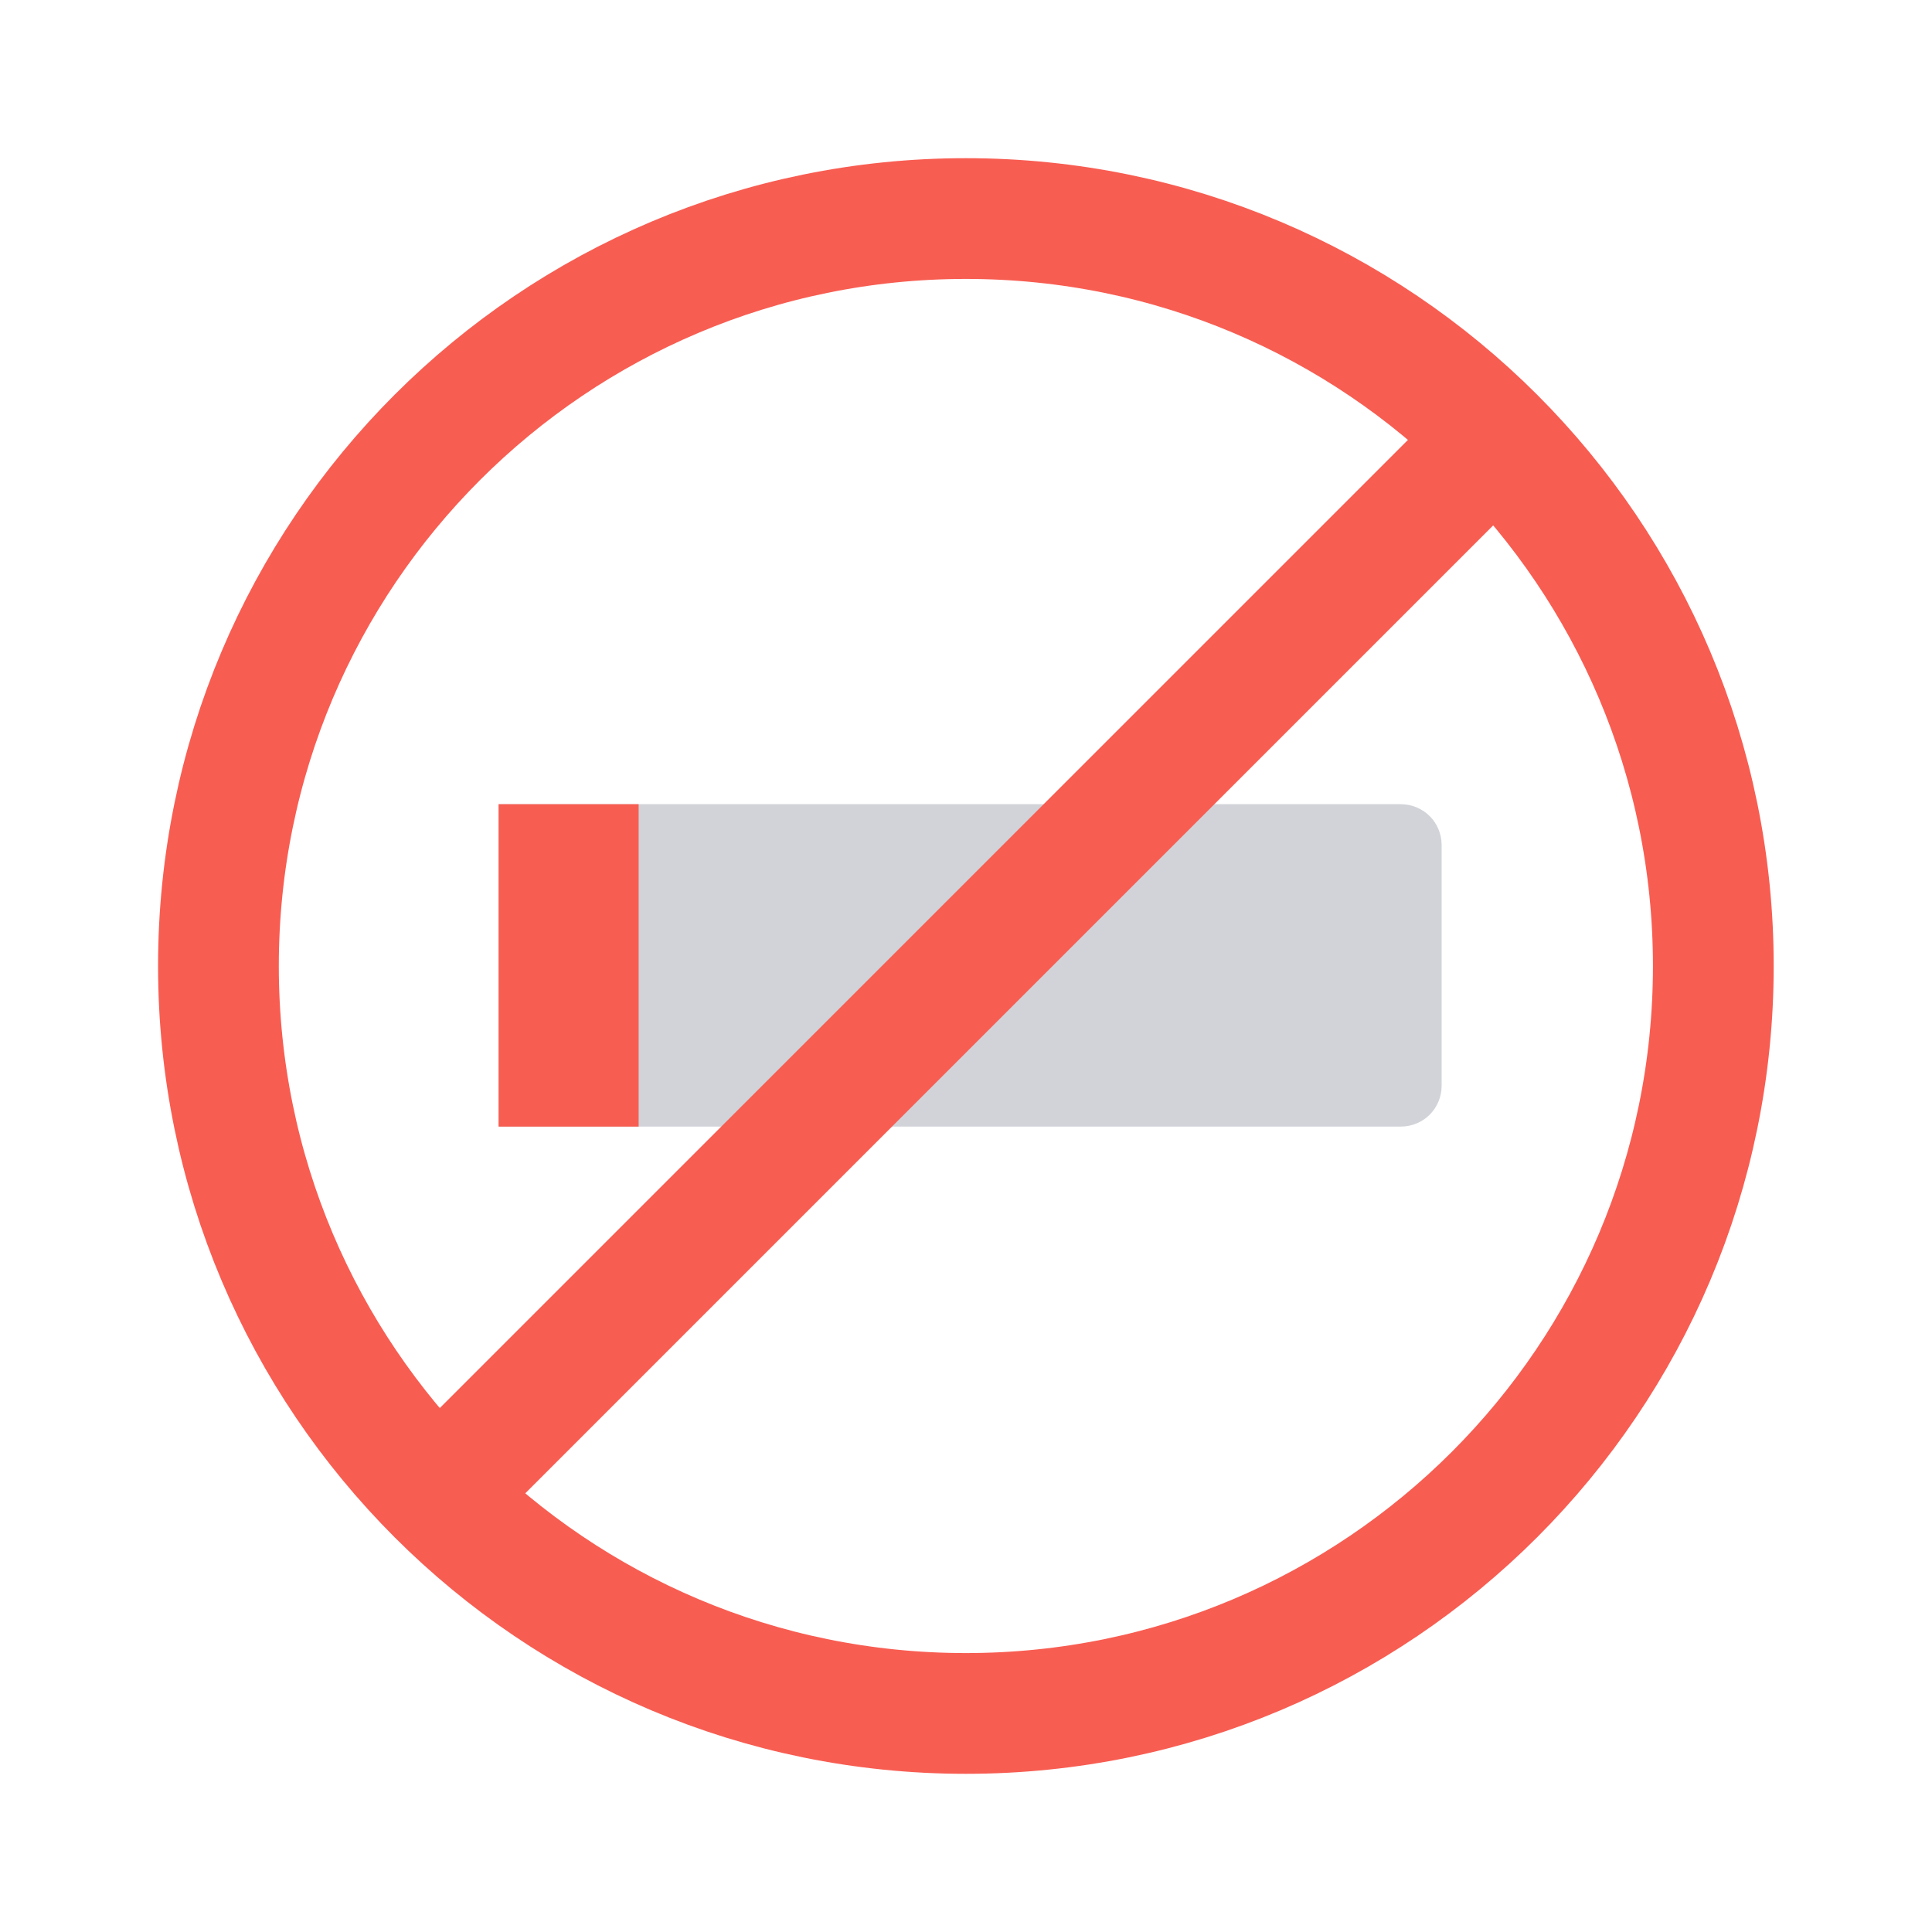
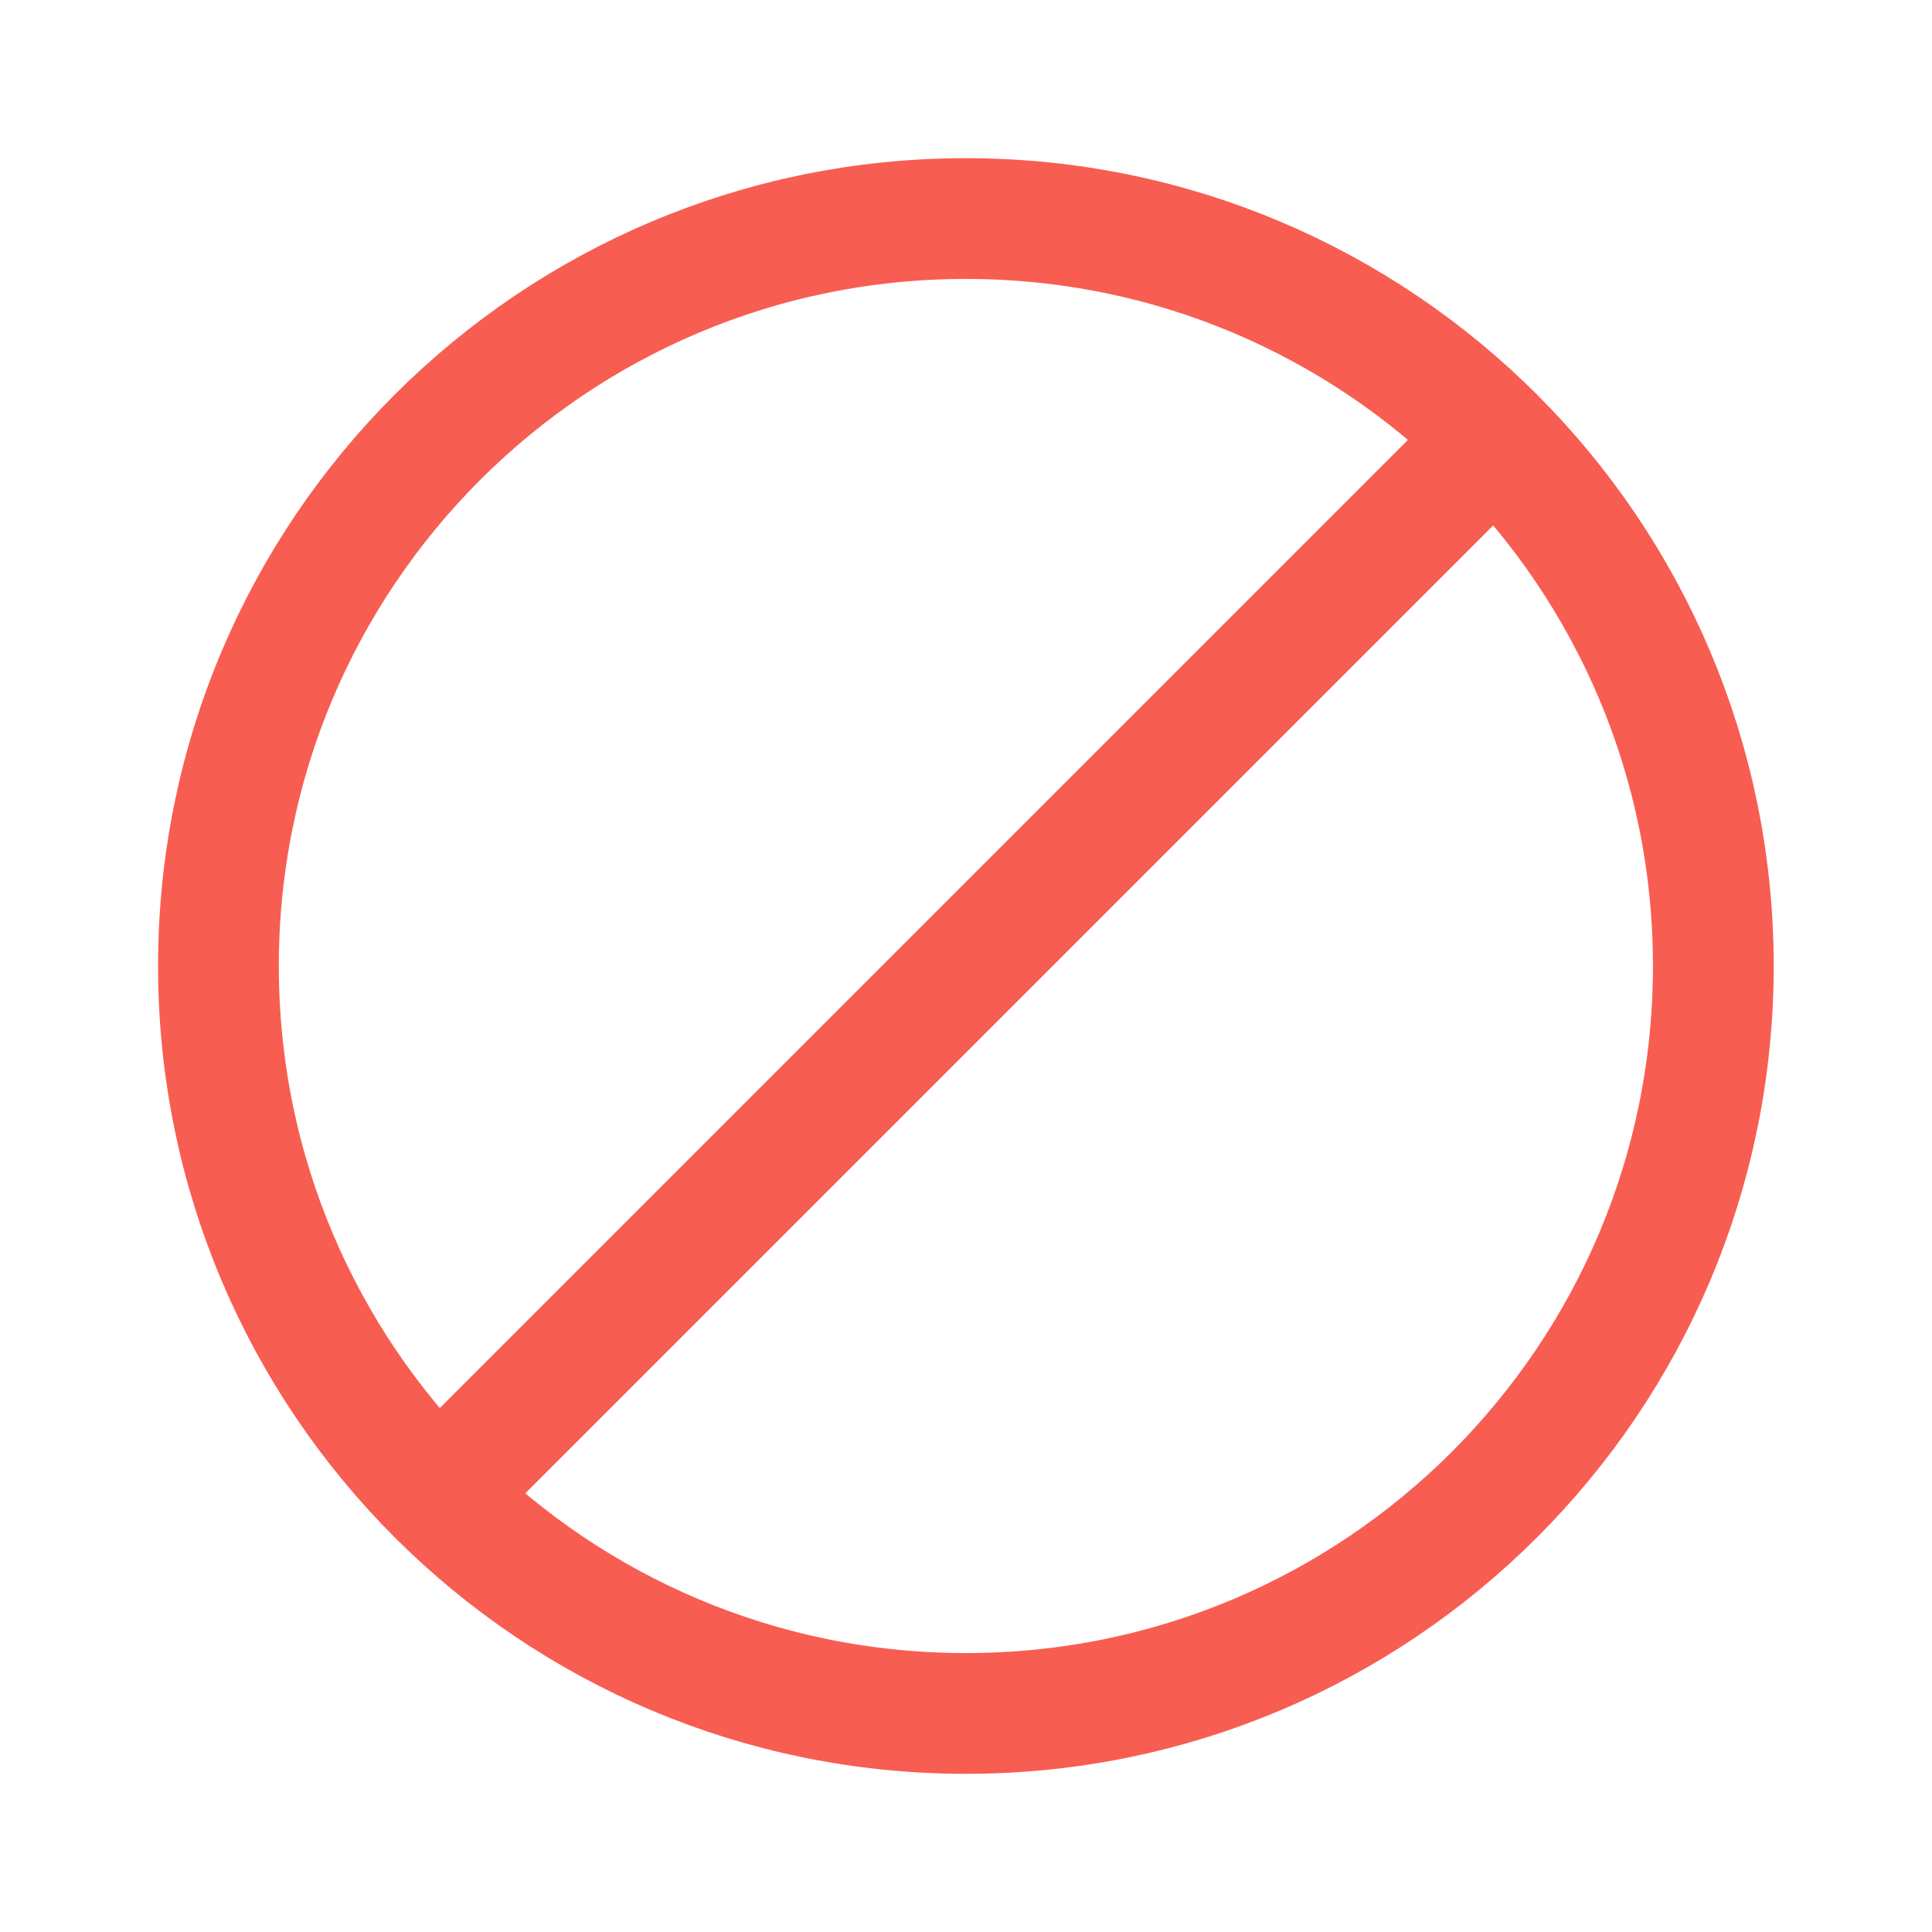
<svg xmlns="http://www.w3.org/2000/svg" fill="none" height="16" viewBox="0 0 16 16" width="16">
  <g clipPath="url(#clip0_4879_142281)">
-     <path d="M4.129 6.66H11.599C11.789 6.66 11.939 6.81 11.939 7V8.99C11.939 9.18 11.789 9.33 11.599 9.33H4.129V6.66Z" fill="#D1D3D8" />
-     <path d="M5.289 6.66H4.129V9.33H5.289V6.66Z" fill="#F85D52" />
+     <path d="M5.289 6.66V9.33H5.289V6.66Z" fill="#F85D52" />
    <path d="M7.999 14.19C11.419 14.19 14.189 11.42 14.189 8C14.189 4.58 11.419 1.81 7.999 1.81C4.579 1.81 1.809 4.58 1.809 8C1.809 11.42 4.579 14.19 7.999 14.19Z" stroke="#F85D52" strokeMiterlimit="10" strokeWidth="1.87" />
    <path d="M12.43 3.58L3.59 12.42" stroke="#F85D52" strokeMiterlimit="10" strokeWidth="1.87" />
  </g>
  <defs>
    <clipPath id="clip0_4879_142281">
      <rect fill="white" height="16" width="16" />
    </clipPath>
  </defs>
</svg>